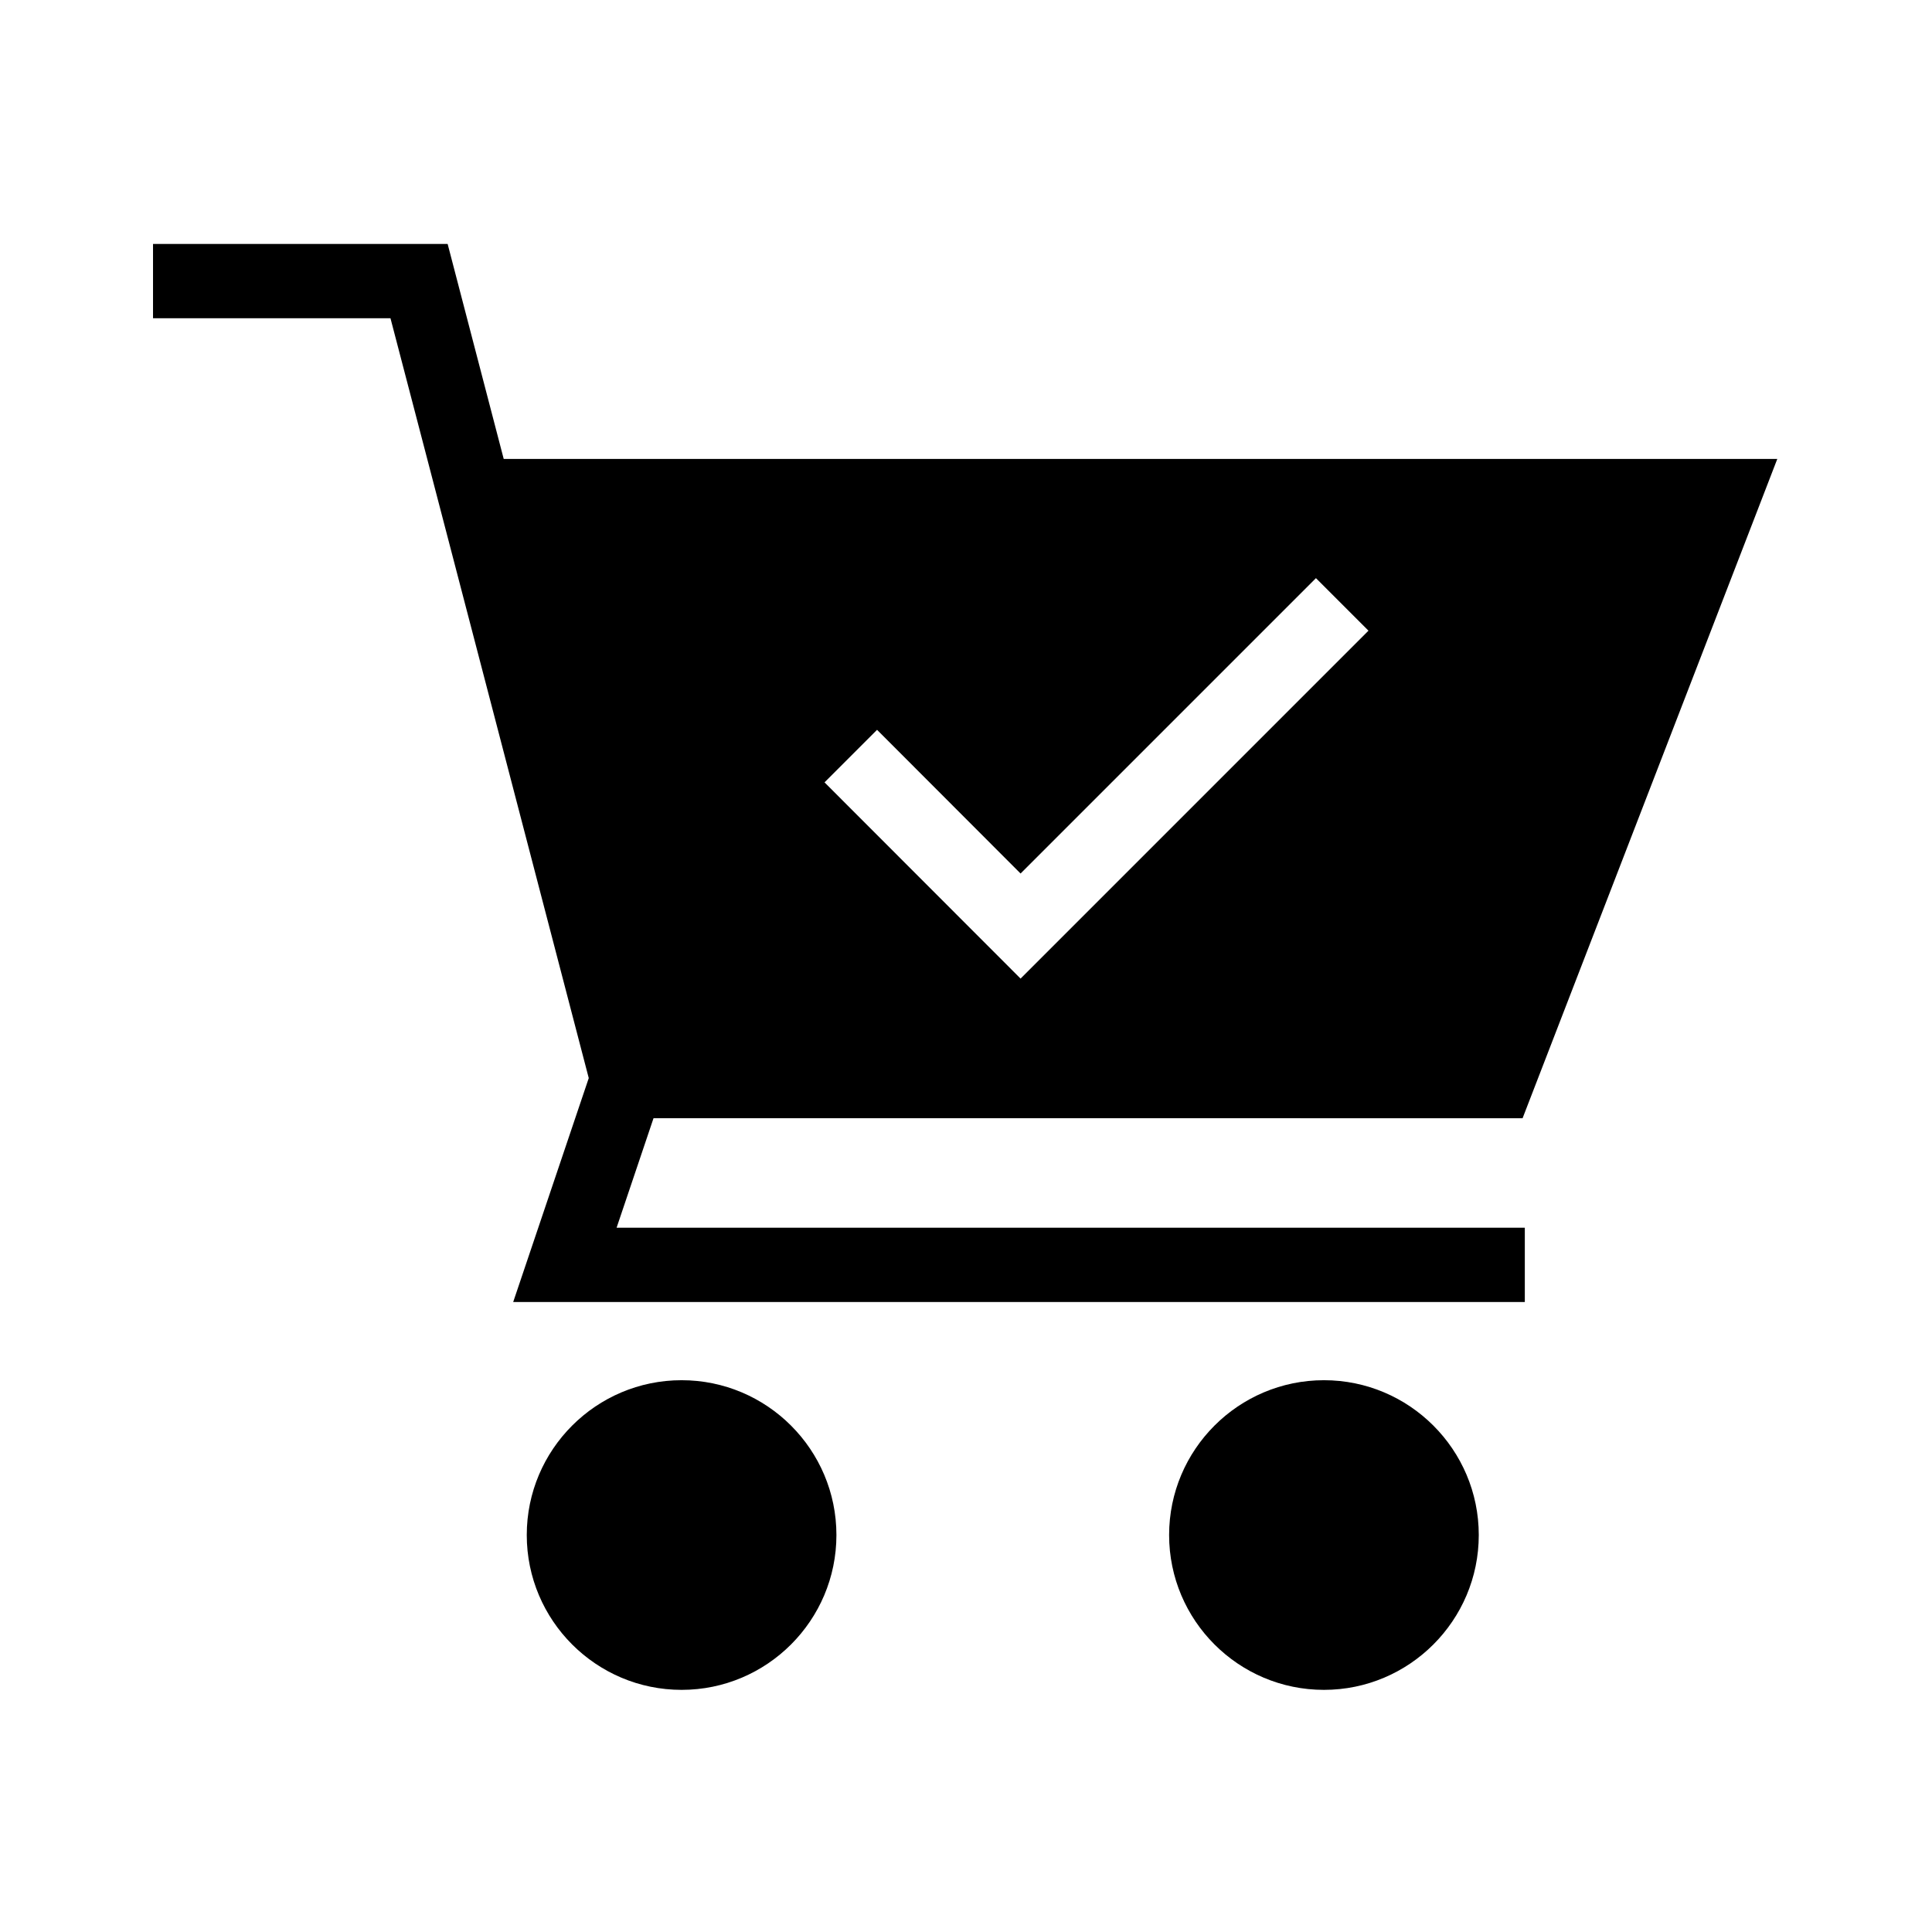
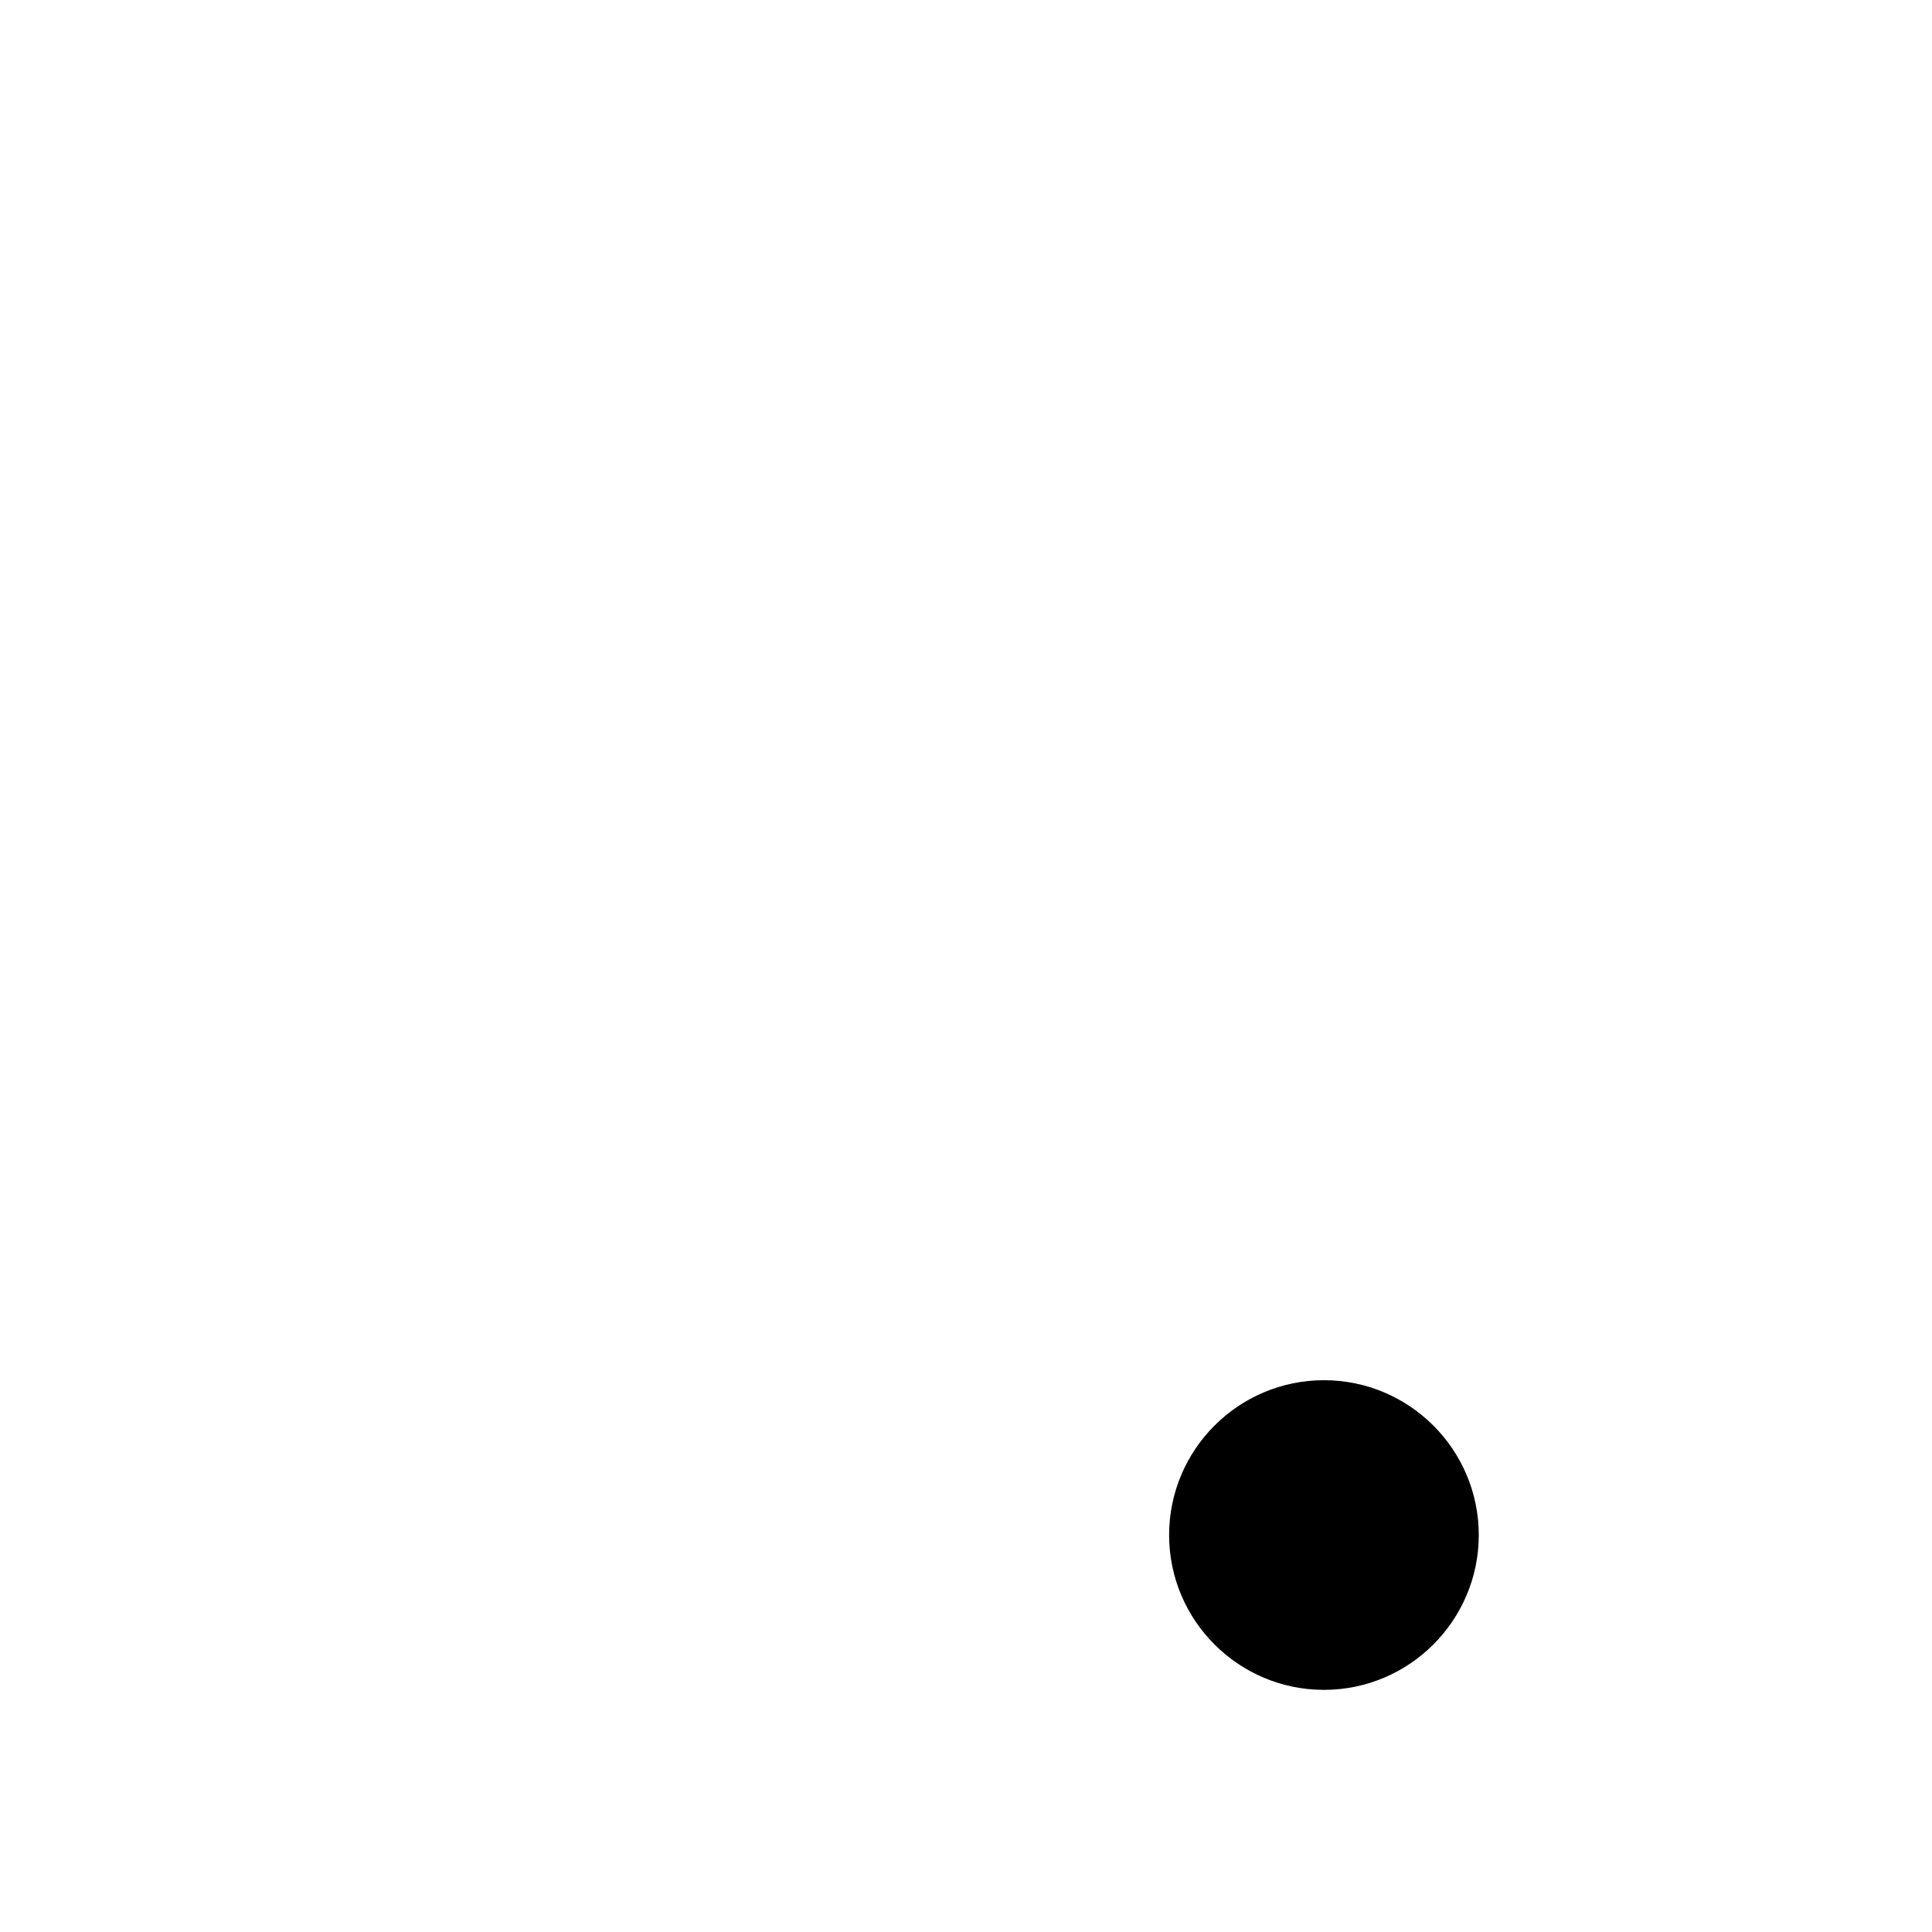
<svg xmlns="http://www.w3.org/2000/svg" fill="#000000" width="800px" height="800px" version="1.1" viewBox="144 144 512 512">
  <g>
    <path d="m535.89 550.8c0 22.633-18.402 41.031-41.031 41.031-22.633 0-41.031-18.402-41.031-41.031 0-22.633 18.402-41.031 41.031-41.031s41.031 18.398 41.031 41.031z" />
-     <path d="m365.66 550.8c0 22.633-18.402 41.031-41.031 41.031-22.633 0-41.031-18.402-41.031-41.031 0-22.633 18.402-41.031 41.031-41.031 22.633 0 41.031 18.398 41.031 41.031z" />
-     <path d="m547.5 440.34 62.336-161.33 5.164-13.383h-337.51l-14.859-56.973h-78.078v19.68h62.926l9.742 37.293 42.805 164.08-20.023 59.336h268.09v-19.68h-240.69l9.789-29.027zm-171.07-102.93 38.031 38.082 78.277-78.277 13.922 13.922-92.195 92.203-51.957-52.004z" />
  </g>
</svg>